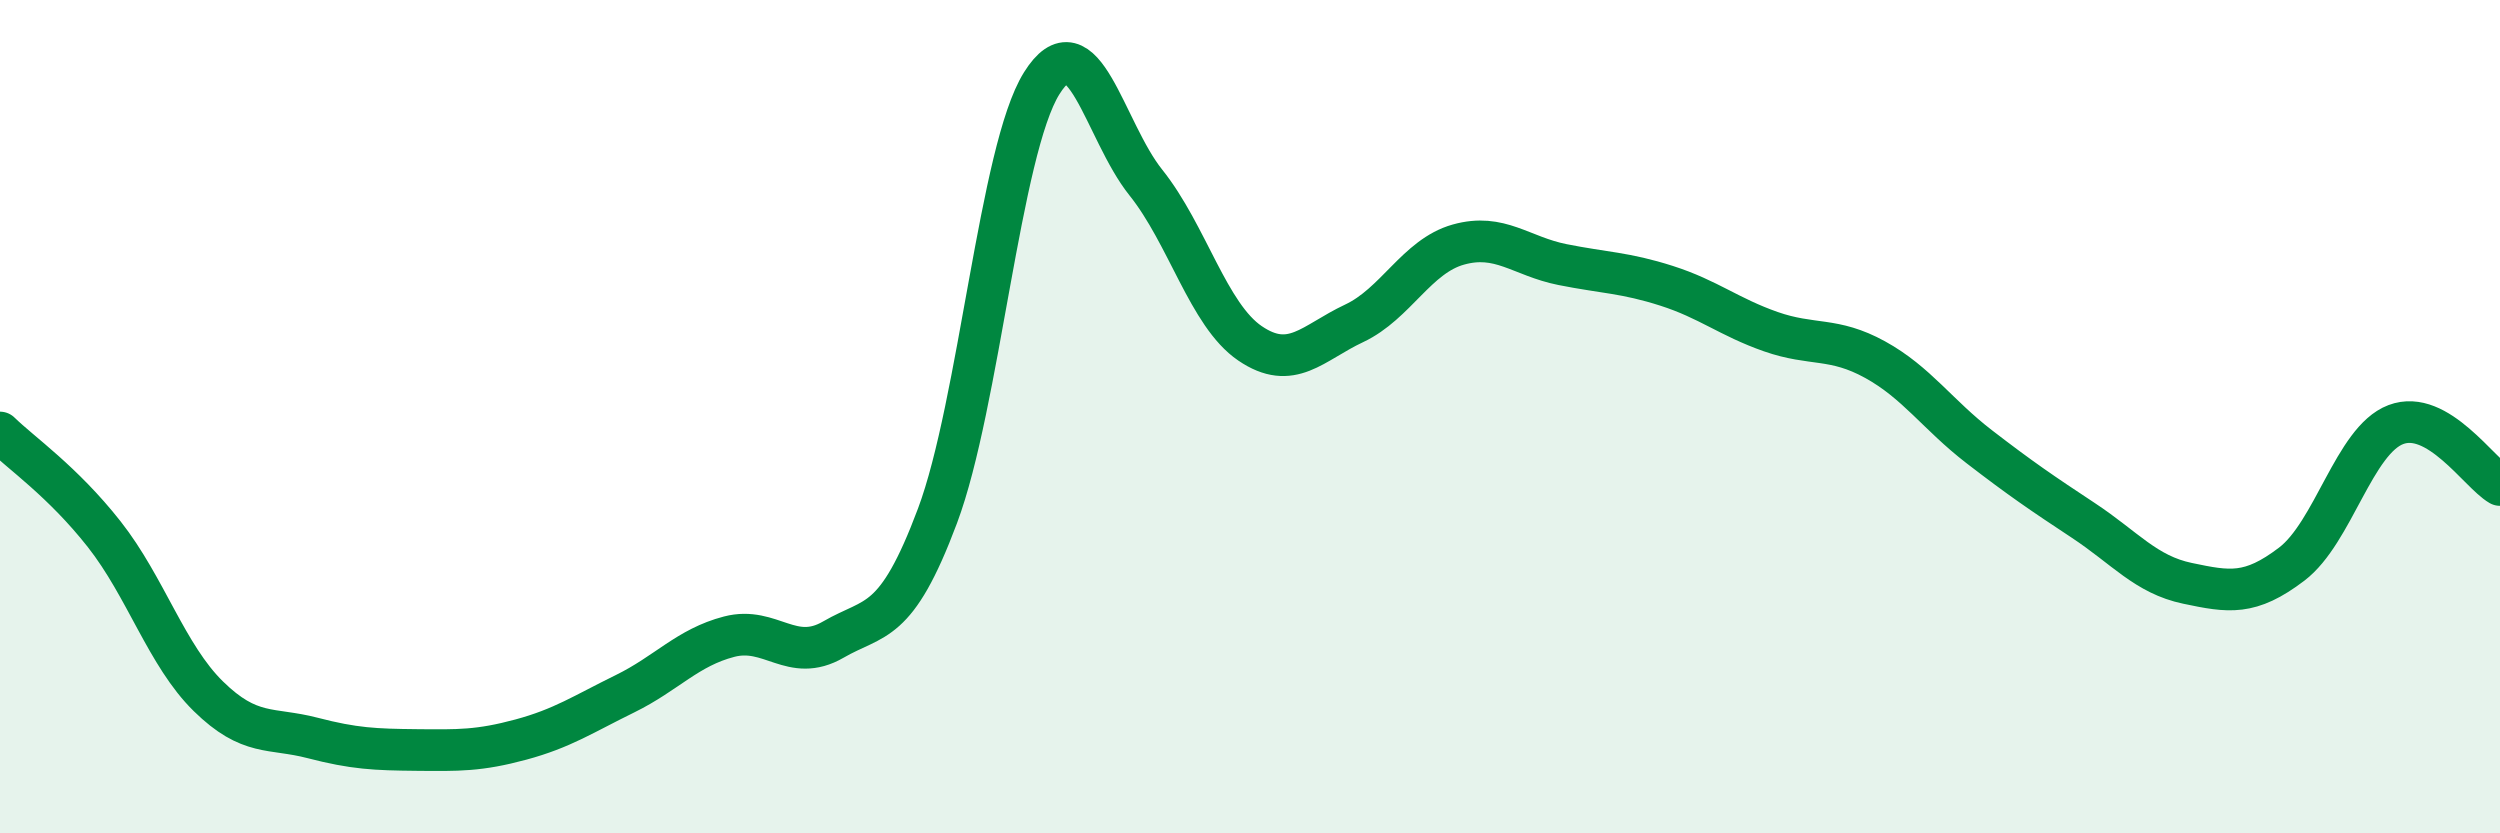
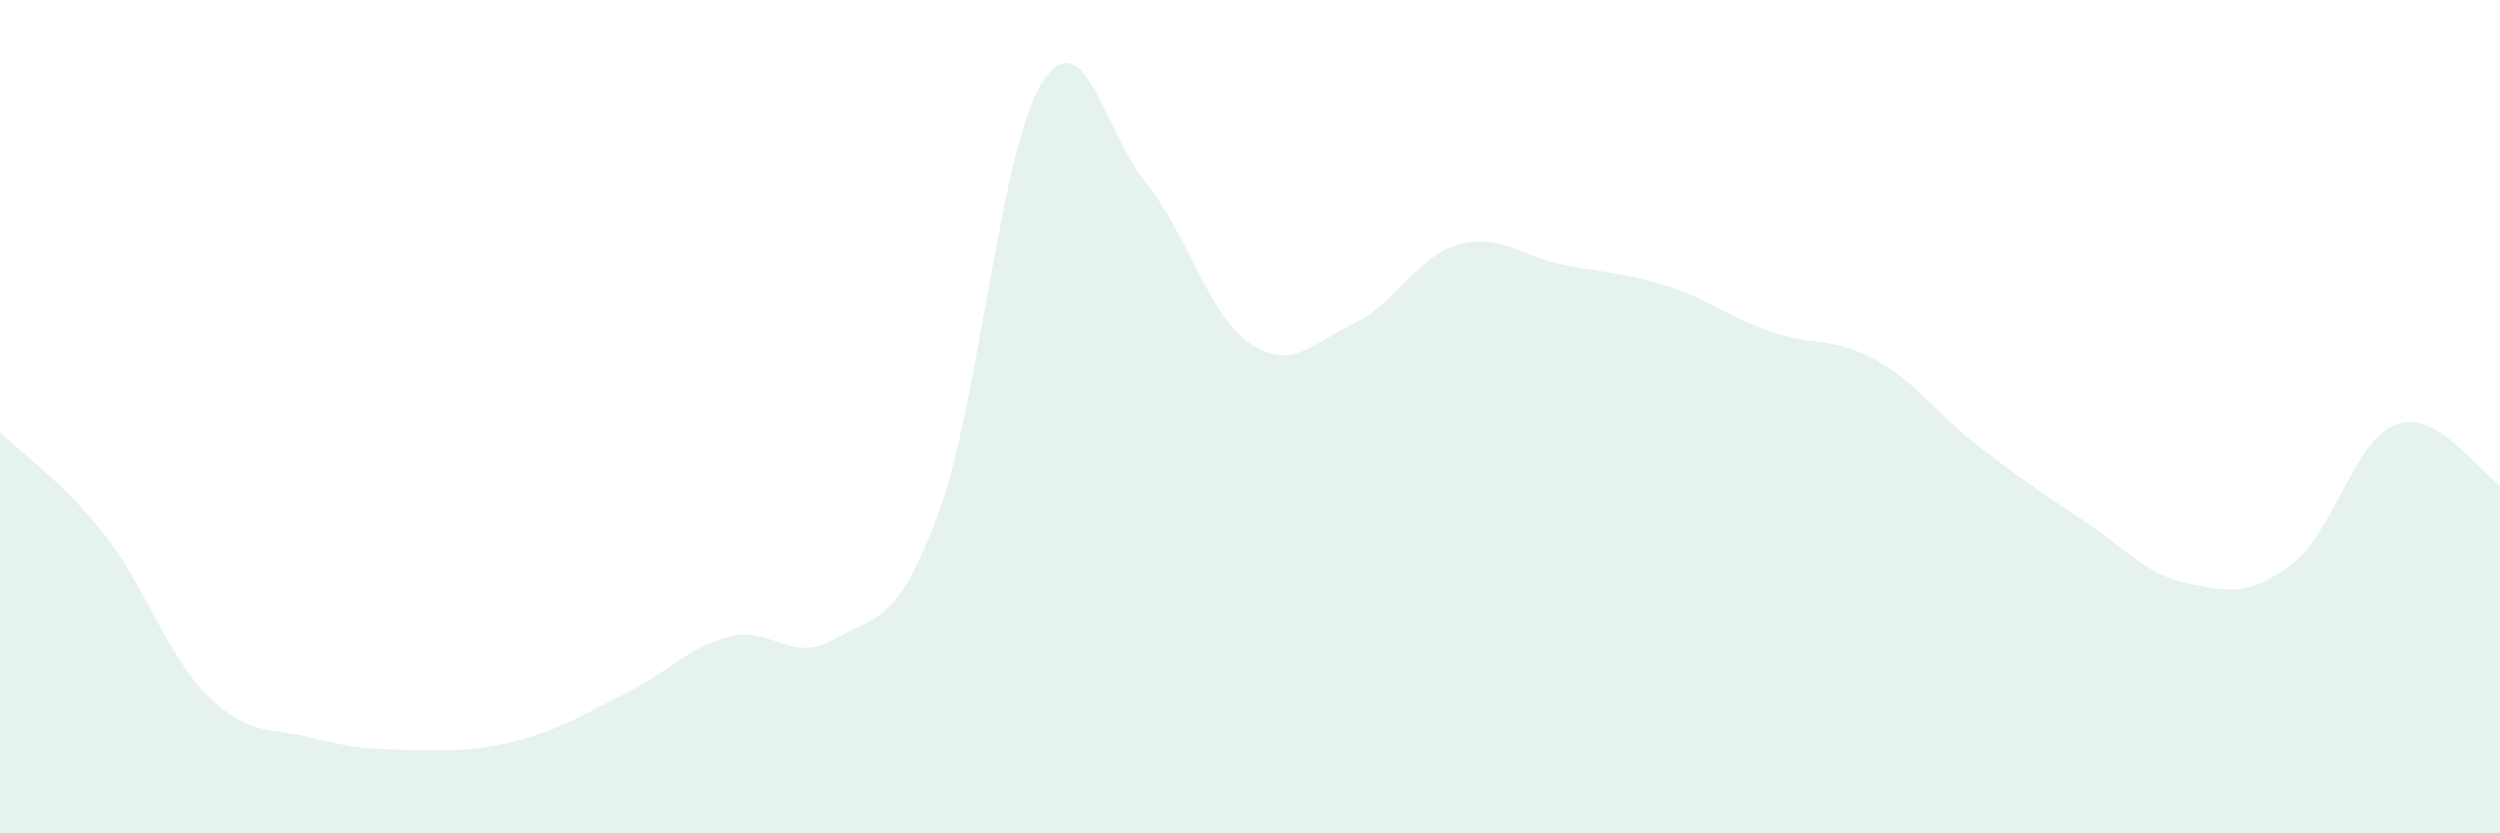
<svg xmlns="http://www.w3.org/2000/svg" width="60" height="20" viewBox="0 0 60 20">
  <path d="M 0,10.38 C 0.5,10.87 1.5,11.55 2.5,12.82 C 3.5,14.09 4,15.73 5,16.71 C 6,17.69 6.5,17.45 7.5,17.71 C 8.5,17.97 9,17.99 10,18 C 11,18.01 11.5,18.02 12.5,17.75 C 13.5,17.48 14,17.14 15,16.65 C 16,16.16 16.5,15.54 17.5,15.28 C 18.5,15.02 19,15.93 20,15.35 C 21,14.77 21.5,15.05 22.5,12.38 C 23.5,9.71 24,3.6 25,2 C 26,0.4 26.5,3.13 27.5,4.38 C 28.5,5.63 29,7.56 30,8.24 C 31,8.92 31.5,8.23 32.5,7.76 C 33.5,7.29 34,6.15 35,5.87 C 36,5.59 36.5,6.15 37.5,6.35 C 38.5,6.55 39,6.54 40,6.86 C 41,7.18 41.5,7.61 42.5,7.96 C 43.5,8.31 44,8.08 45,8.63 C 46,9.18 46.5,9.95 47.5,10.72 C 48.5,11.49 49,11.83 50,12.49 C 51,13.15 51.5,13.79 52.5,14 C 53.5,14.21 54,14.3 55,13.54 C 56,12.78 56.5,10.57 57.5,10.19 C 58.5,9.81 59.5,11.35 60,11.64L60 20L0 20Z" fill="#008740" opacity="0.1" stroke-linecap="round" stroke-linejoin="round" />
-   <path d="M 0,10.38 C 0.5,10.87 1.5,11.55 2.5,12.82 C 3.5,14.09 4,15.73 5,16.71 C 6,17.69 6.5,17.45 7.5,17.71 C 8.5,17.97 9,17.99 10,18 C 11,18.01 11.5,18.02 12.5,17.75 C 13.5,17.48 14,17.14 15,16.65 C 16,16.16 16.5,15.54 17.5,15.28 C 18.5,15.02 19,15.93 20,15.35 C 21,14.77 21.5,15.05 22.5,12.38 C 23.5,9.71 24,3.6 25,2 C 26,0.4 26.5,3.13 27.5,4.38 C 28.5,5.63 29,7.56 30,8.24 C 31,8.92 31.5,8.23 32.5,7.76 C 33.5,7.29 34,6.15 35,5.87 C 36,5.59 36.5,6.15 37.5,6.35 C 38.5,6.55 39,6.54 40,6.86 C 41,7.18 41.5,7.61 42.5,7.96 C 43.5,8.31 44,8.08 45,8.63 C 46,9.18 46.5,9.95 47.5,10.72 C 48.5,11.49 49,11.83 50,12.49 C 51,13.15 51.5,13.79 52.5,14 C 53.5,14.21 54,14.3 55,13.54 C 56,12.78 56.5,10.57 57.5,10.19 C 58.5,9.81 59.5,11.35 60,11.64" stroke="#008740" stroke-width="1" fill="none" stroke-linecap="round" stroke-linejoin="round" />
</svg>